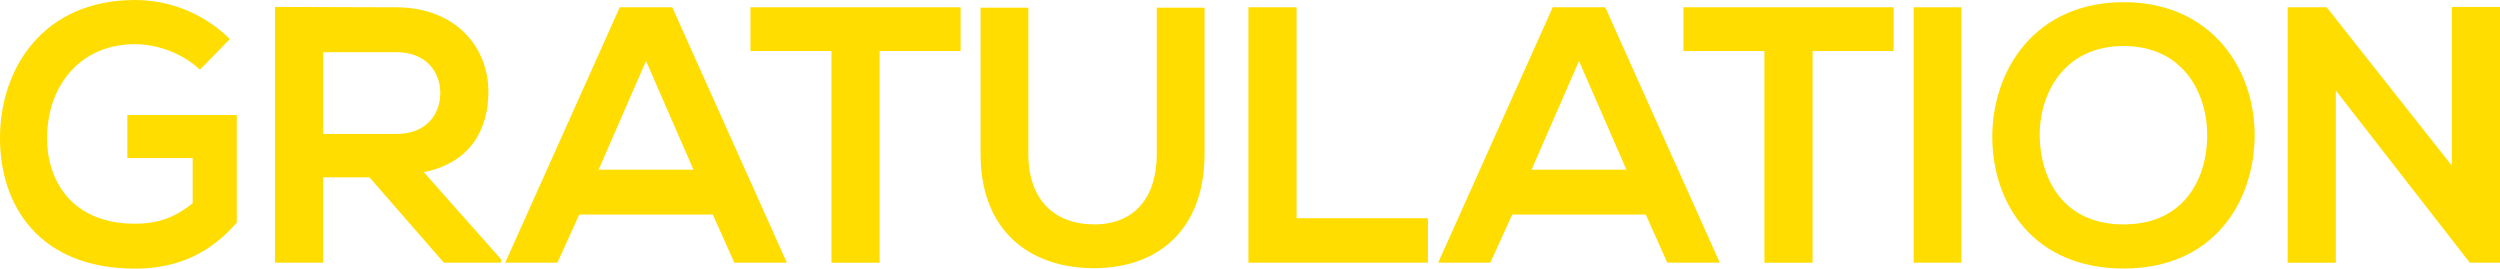
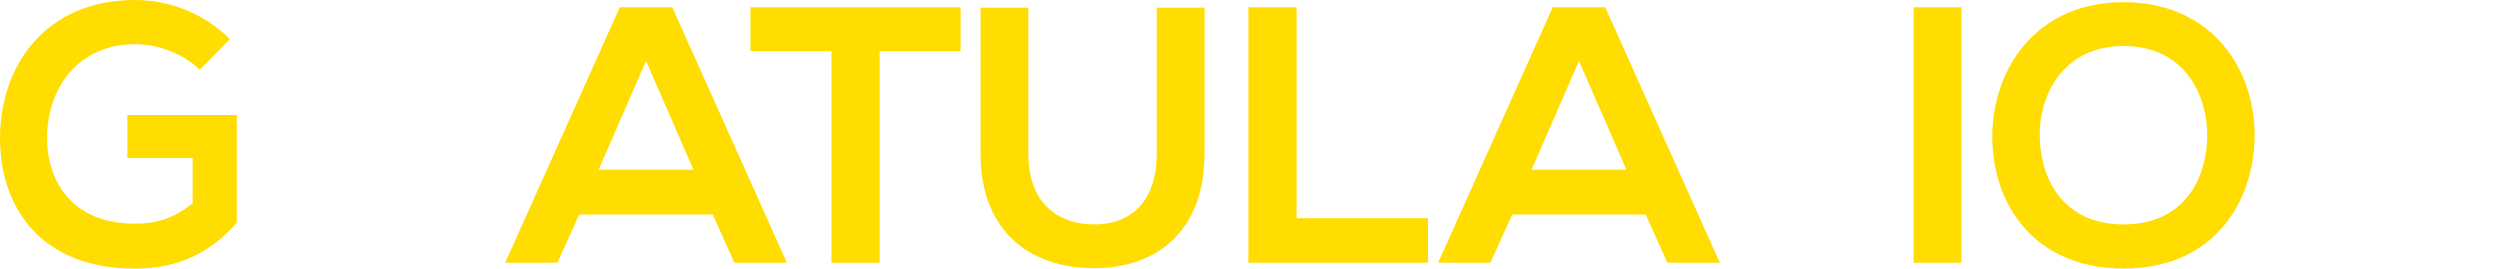
<svg xmlns="http://www.w3.org/2000/svg" id="Ebene_1" data-name="Ebene 1" viewBox="0 0 801.99 86.15">
  <defs>
    <style>
      .cls-1 {
        fill: #fd0;
        stroke-width: 0px;
      }
    </style>
  </defs>
  <path class="cls-1" d="M64.14,22.36c-5.5-5.27-13.69-8.19-20.83-8.19-17.56,0-28.21,13.34-28.21,30.2,0,13.46,7.84,27.39,28.21,27.39,6.44,0,12.06-1.4,18.49-6.55v-14.51h-20.95v-13.81h35.11v34.53c-8.08,9.25-18.26,14.75-32.66,14.75C12.52,86.15,0,65.9,0,44.36,0,21.3,14.4,0,43.31,0c11,0,22,4.21,30.43,12.52l-9.6,9.83Z" />
-   <path class="cls-1" d="M160.78,84.27h-18.38l-23.88-27.39h-14.86v27.39h-15.45V2.22c12.99,0,25.98.12,38.98.12,19.31.12,29.49,12.99,29.49,27.15,0,11.24-5.15,22.59-20.72,25.75l24.81,27.97v1.05ZM103.66,16.74v26.22h23.53c9.83,0,14.05-6.55,14.05-13.11s-4.33-13.11-14.05-13.11h-23.53Z" />
  <path class="cls-1" d="M228.67,68.82h-42.84l-7.02,15.45h-16.74L198.82,2.34h16.85l36.75,81.93h-16.85l-6.91-15.45ZM207.25,19.55l-15.22,34.88h30.43l-15.22-34.88Z" />
  <path class="cls-1" d="M266.72,16.39h-25.98V2.34h67.42v14.05h-25.98v67.89h-15.45V16.39Z" />
  <path class="cls-1" d="M386.42,2.46v46.93c0,24.23-14.86,36.64-35.46,36.64s-36.4-11.94-36.4-36.64V2.46h15.33v46.93c0,14.75,8.43,22.59,21.19,22.59s20.01-8.54,20.01-22.59V2.46h15.33Z" />
  <path class="cls-1" d="M415.94,2.34v67.65h42.14v14.28h-57.59V2.34h15.45Z" />
  <path class="cls-1" d="M527.96,68.82h-42.84l-7.02,15.45h-16.74L498.11,2.34h16.85l36.75,81.93h-16.85l-6.91-15.45ZM506.54,19.55l-15.22,34.88h30.43l-15.22-34.88Z" />
-   <path class="cls-1" d="M566.01,16.39h-25.98V2.34h67.42v14.05h-25.98v67.89h-15.45V16.39Z" />
  <path class="cls-1" d="M613.89,84.27V2.34h15.33v81.93h-15.33Z" />
  <path class="cls-1" d="M723.28,43.77c-.23,21.18-13.23,42.37-42.02,42.37s-42.14-20.72-42.14-42.25S652.94.7,681.26.7s42.25,21.65,42.02,43.07ZM654.34,44.13c.35,13.46,7.61,27.86,26.92,27.86s26.57-14.51,26.8-27.97c.23-13.81-7.49-29.26-26.8-29.26s-27.27,15.57-26.92,29.38Z" />
-   <path class="cls-1" d="M786.54,2.22h15.45v82.05h-9.6v.12l-43.07-55.36v55.25h-15.45V2.34h12.52l40.15,50.8V2.22Z" />
</svg>